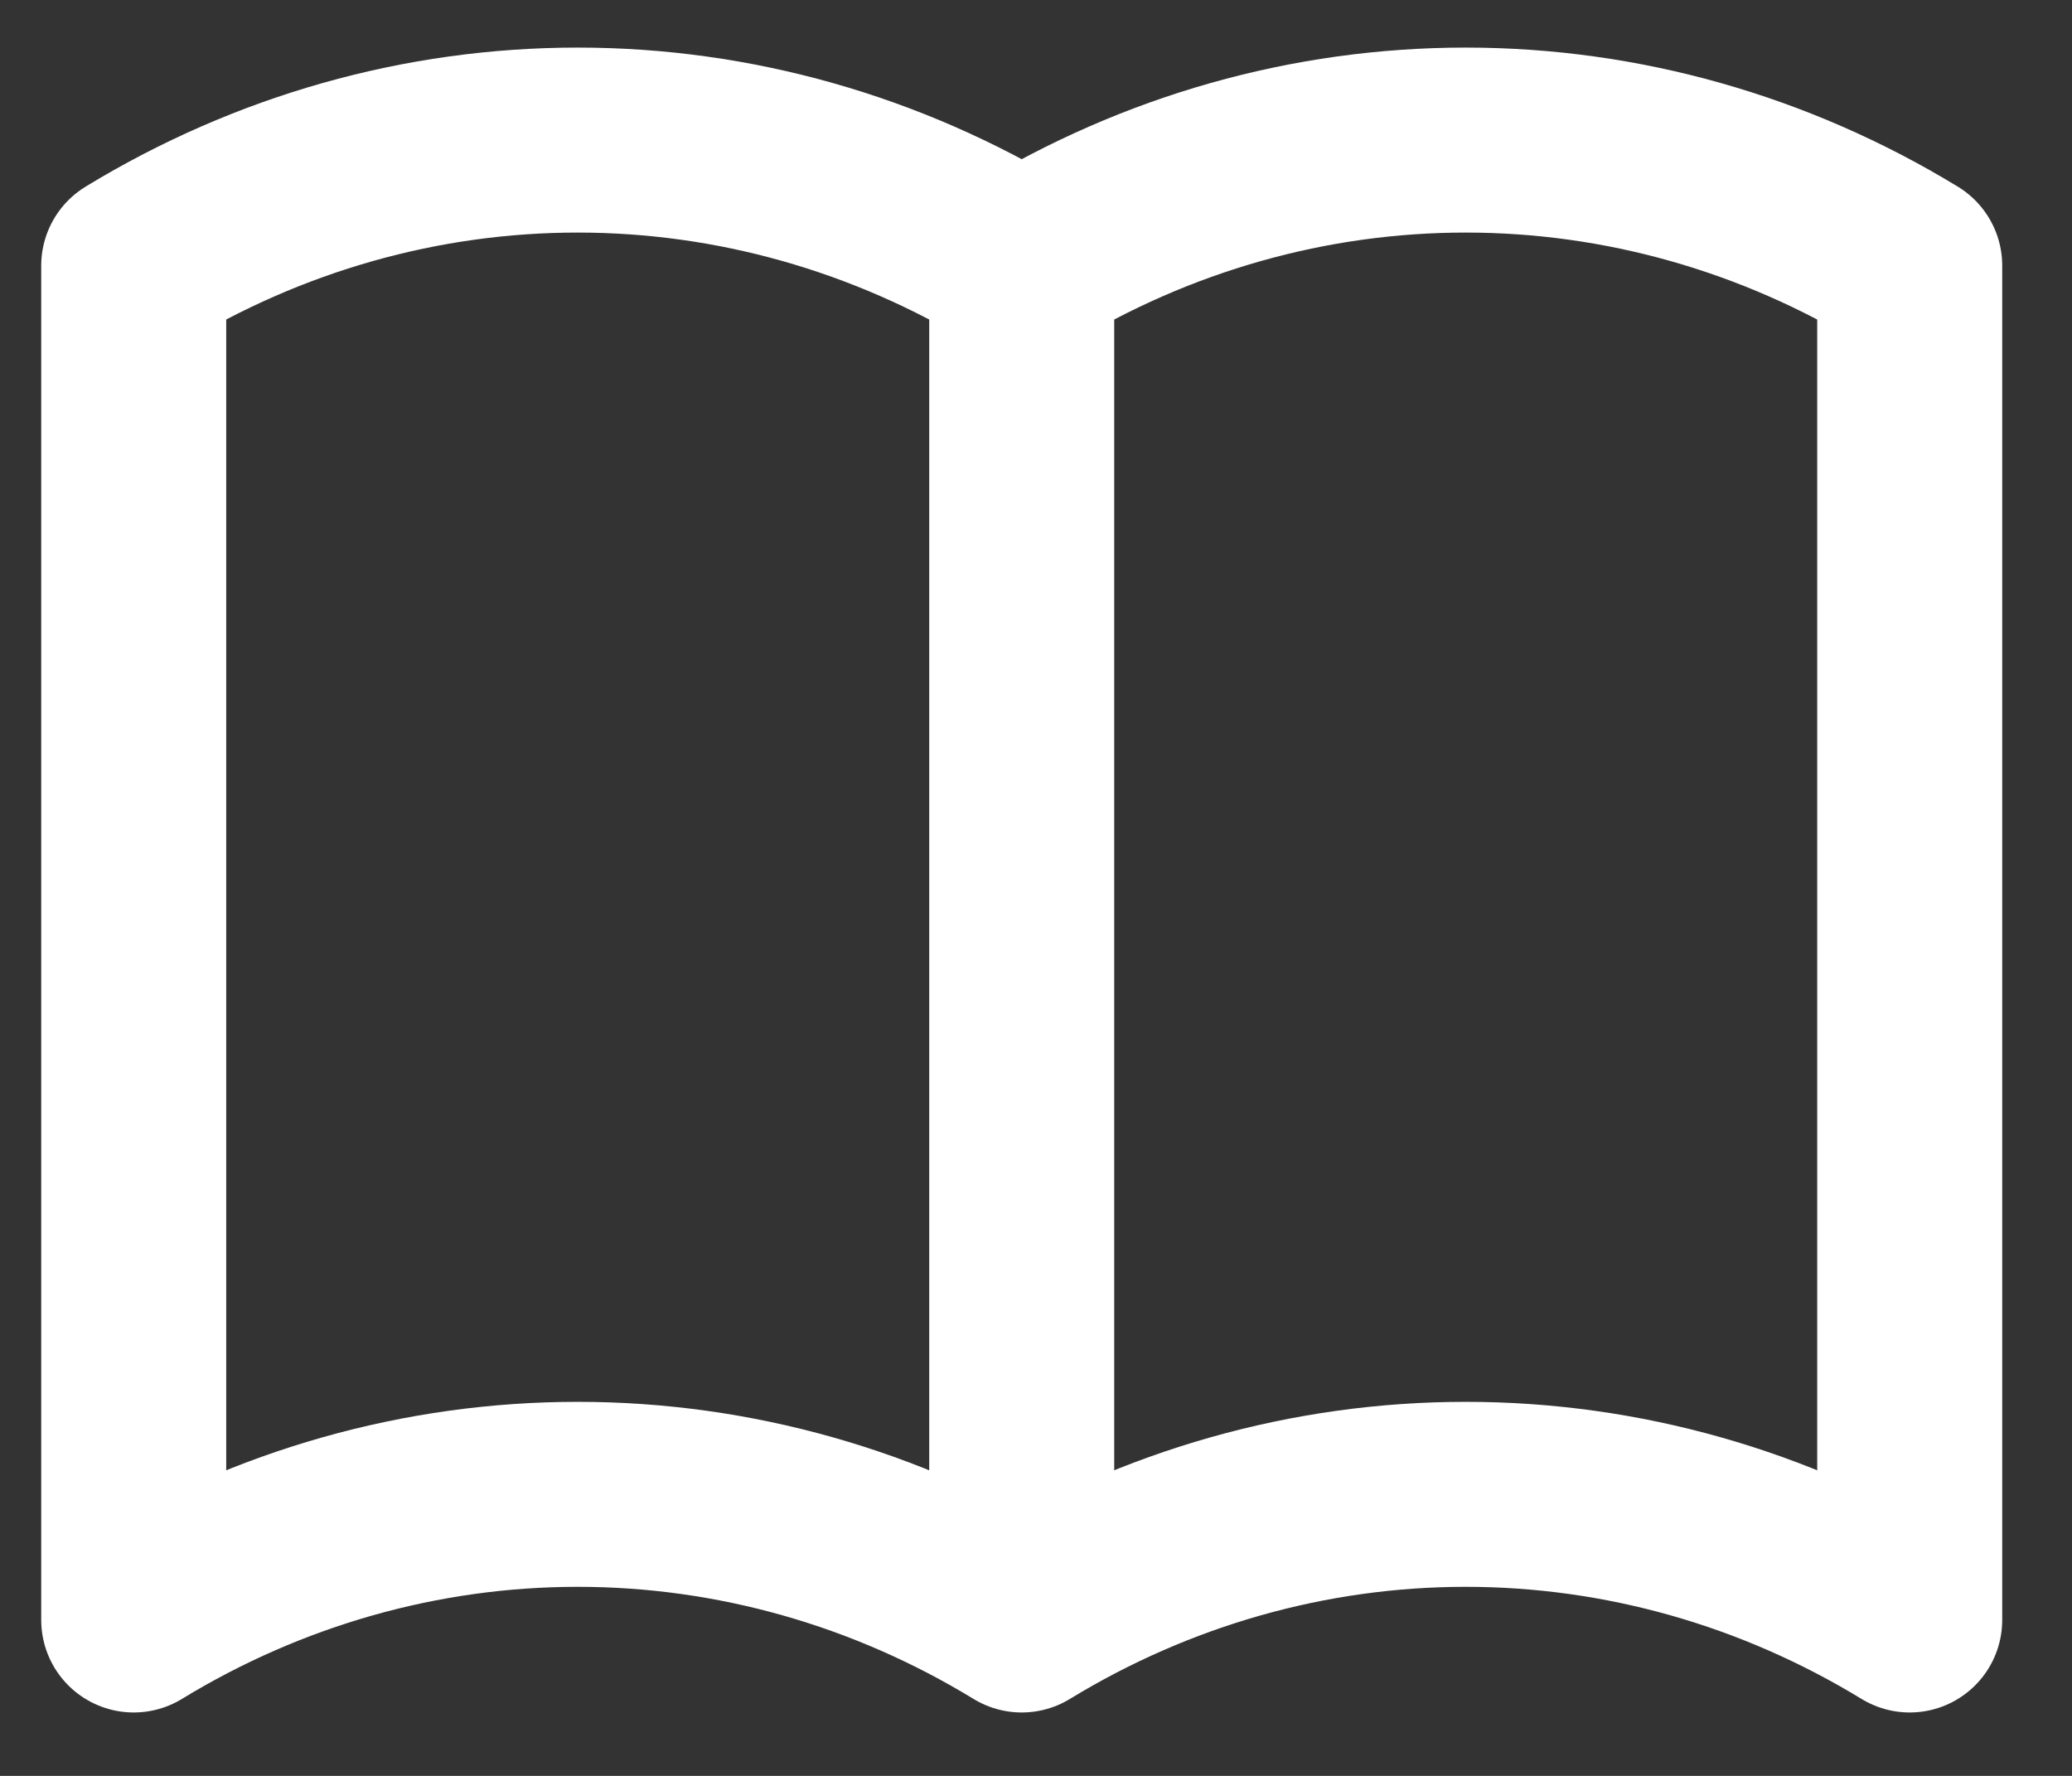
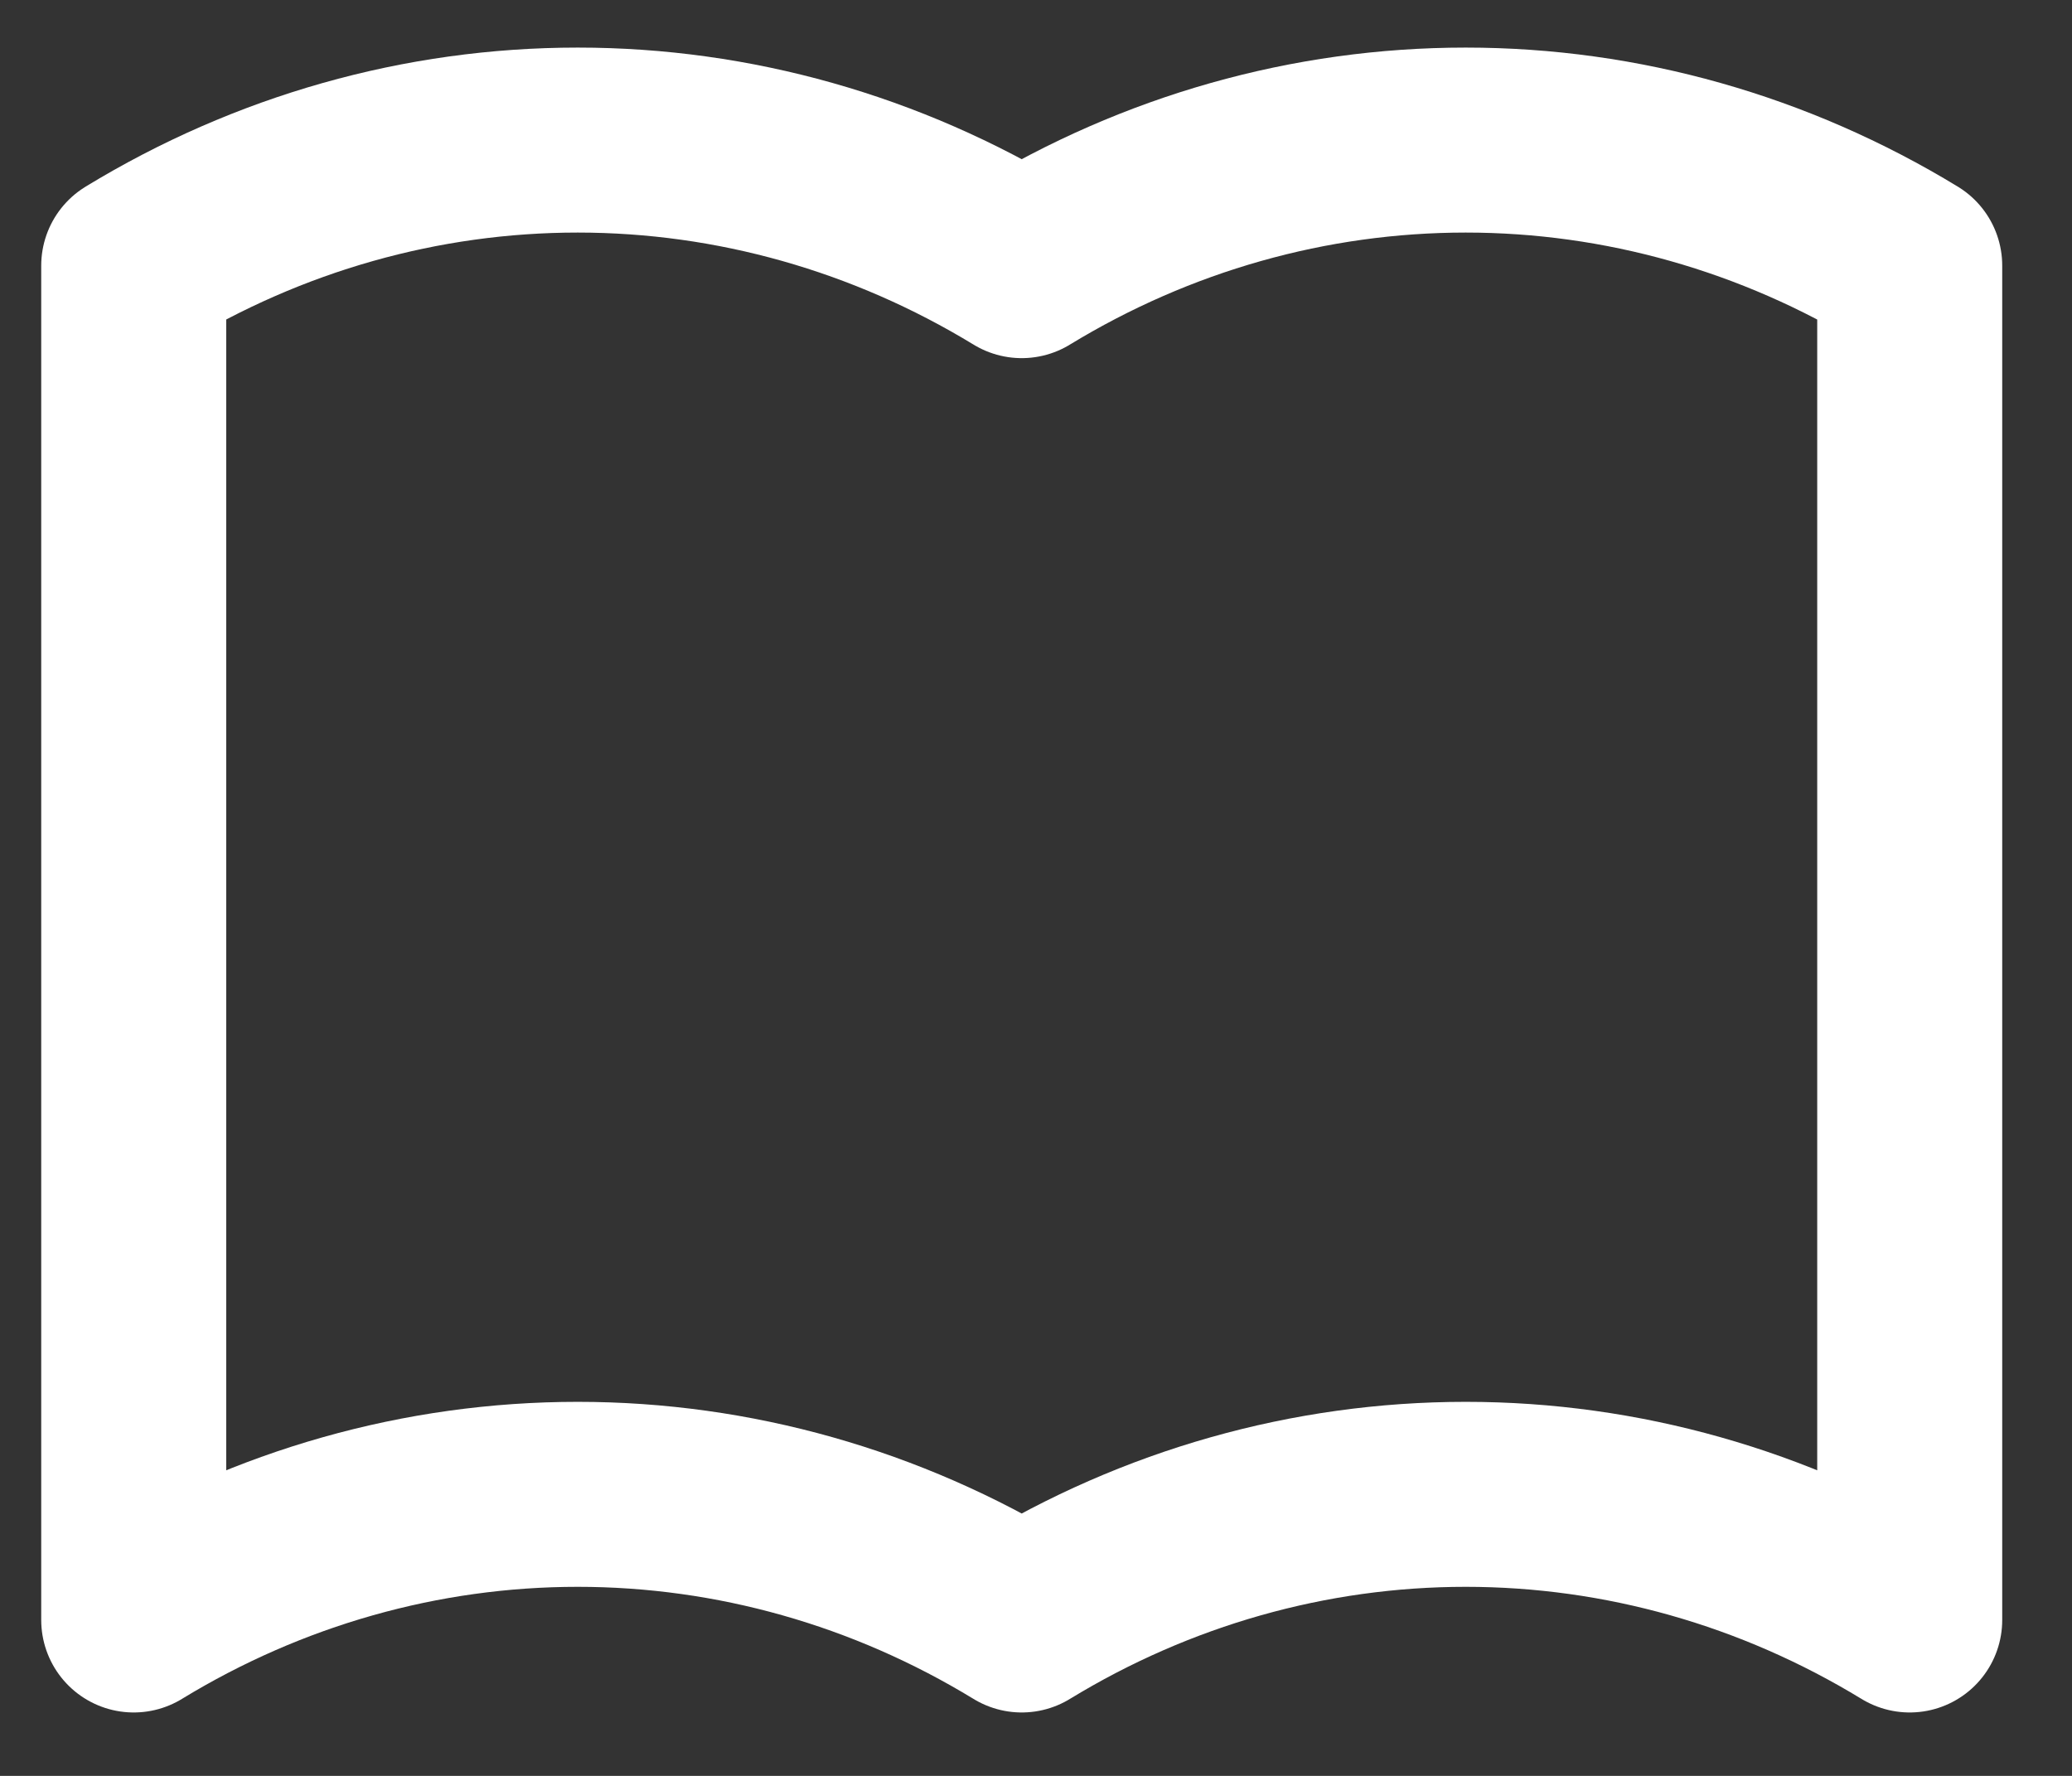
<svg xmlns="http://www.w3.org/2000/svg" width="28" height="24" viewBox="0 0 28 24" fill="none">
  <rect x="0" y="0" width="28" height="24" fill="#333333" stroke="none" />
-   <path d="M13.807 21.893C11.982 20.78 9.913 20.195 7.807 20.195C5.7 20.195 3.631 20.78 1.807 21.893V3.59C3.631 2.478 5.7 1.893 7.807 1.893C9.913 1.893 11.982 2.478 13.807 3.59M13.807 21.893C15.631 20.78 17.7 20.195 19.807 20.195C21.913 20.195 23.982 20.78 25.807 21.893V3.59C23.982 2.478 21.913 1.893 19.807 1.893C17.7 1.893 15.631 2.478 13.807 3.59M13.807 21.893V3.59" stroke="white" stroke-width="2.5" stroke-linecap="round" stroke-linejoin="round" />
+   <path d="M13.807 21.893C11.982 20.78 9.913 20.195 7.807 20.195C5.7 20.195 3.631 20.78 1.807 21.893V3.59C3.631 2.478 5.7 1.893 7.807 1.893C9.913 1.893 11.982 2.478 13.807 3.59M13.807 21.893C15.631 20.78 17.7 20.195 19.807 20.195C21.913 20.195 23.982 20.78 25.807 21.893V3.59C23.982 2.478 21.913 1.893 19.807 1.893C17.7 1.893 15.631 2.478 13.807 3.59V3.59" stroke="white" stroke-width="2.5" stroke-linecap="round" stroke-linejoin="round" />
</svg>